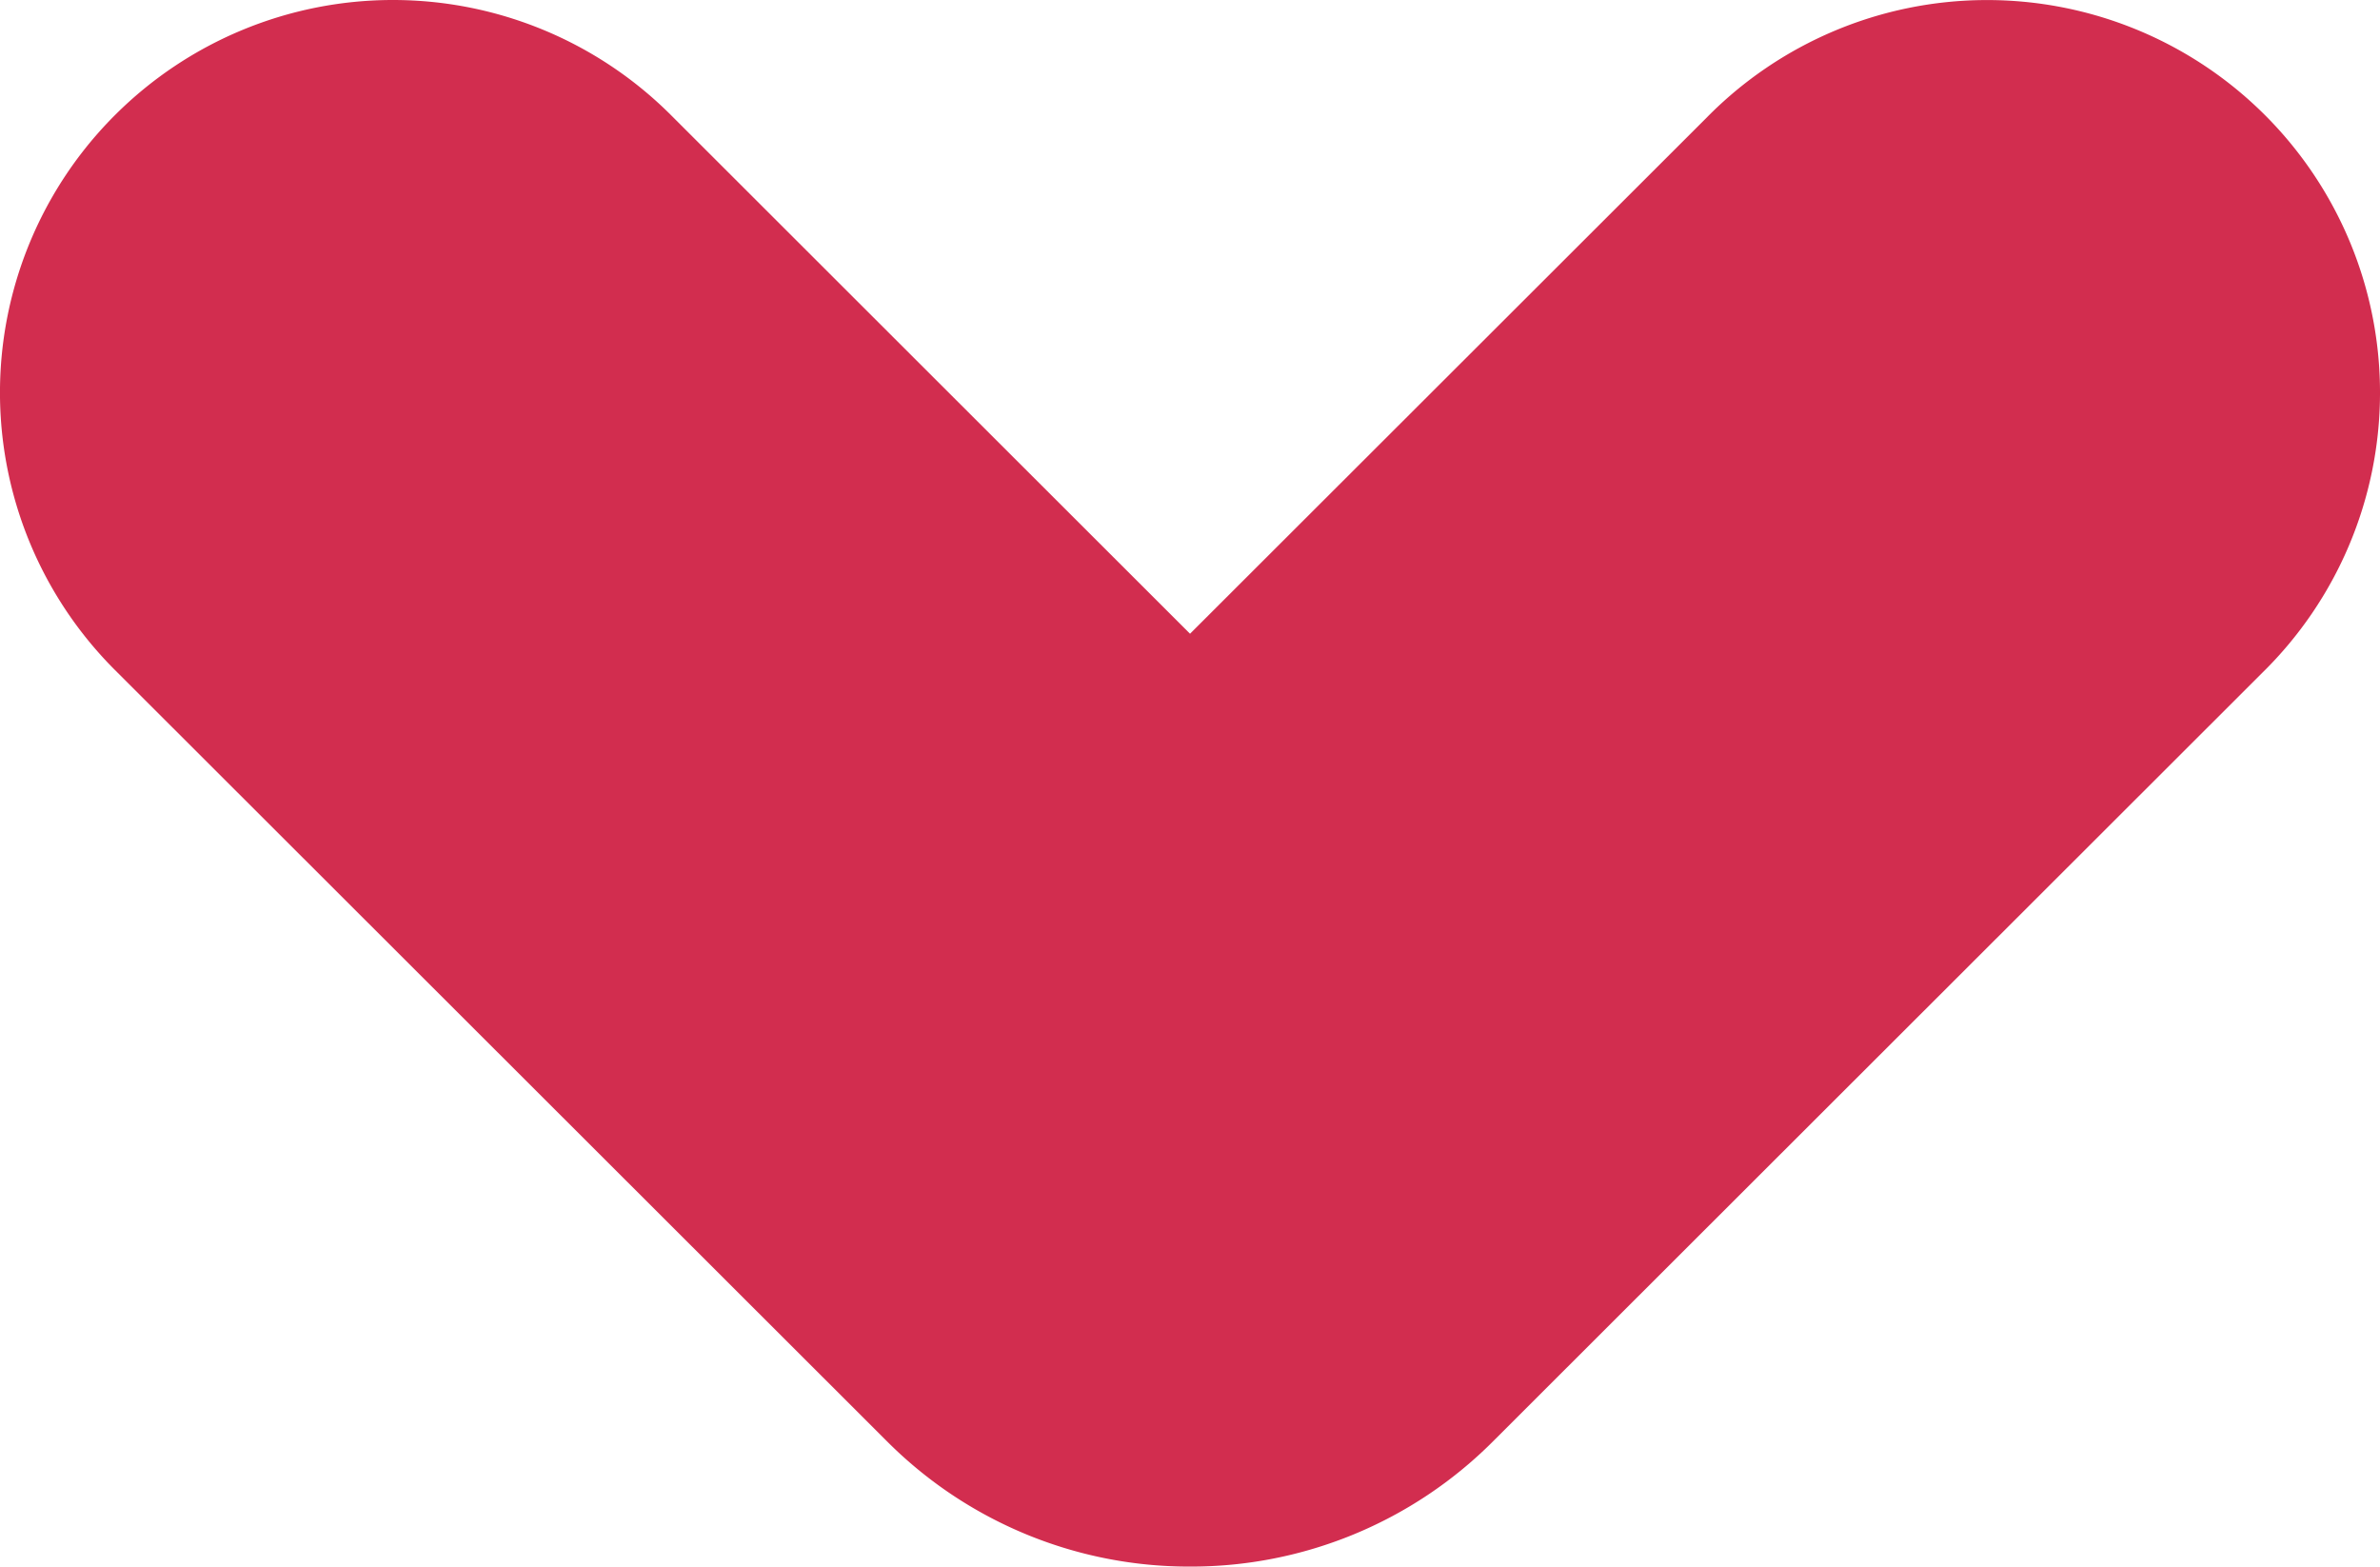
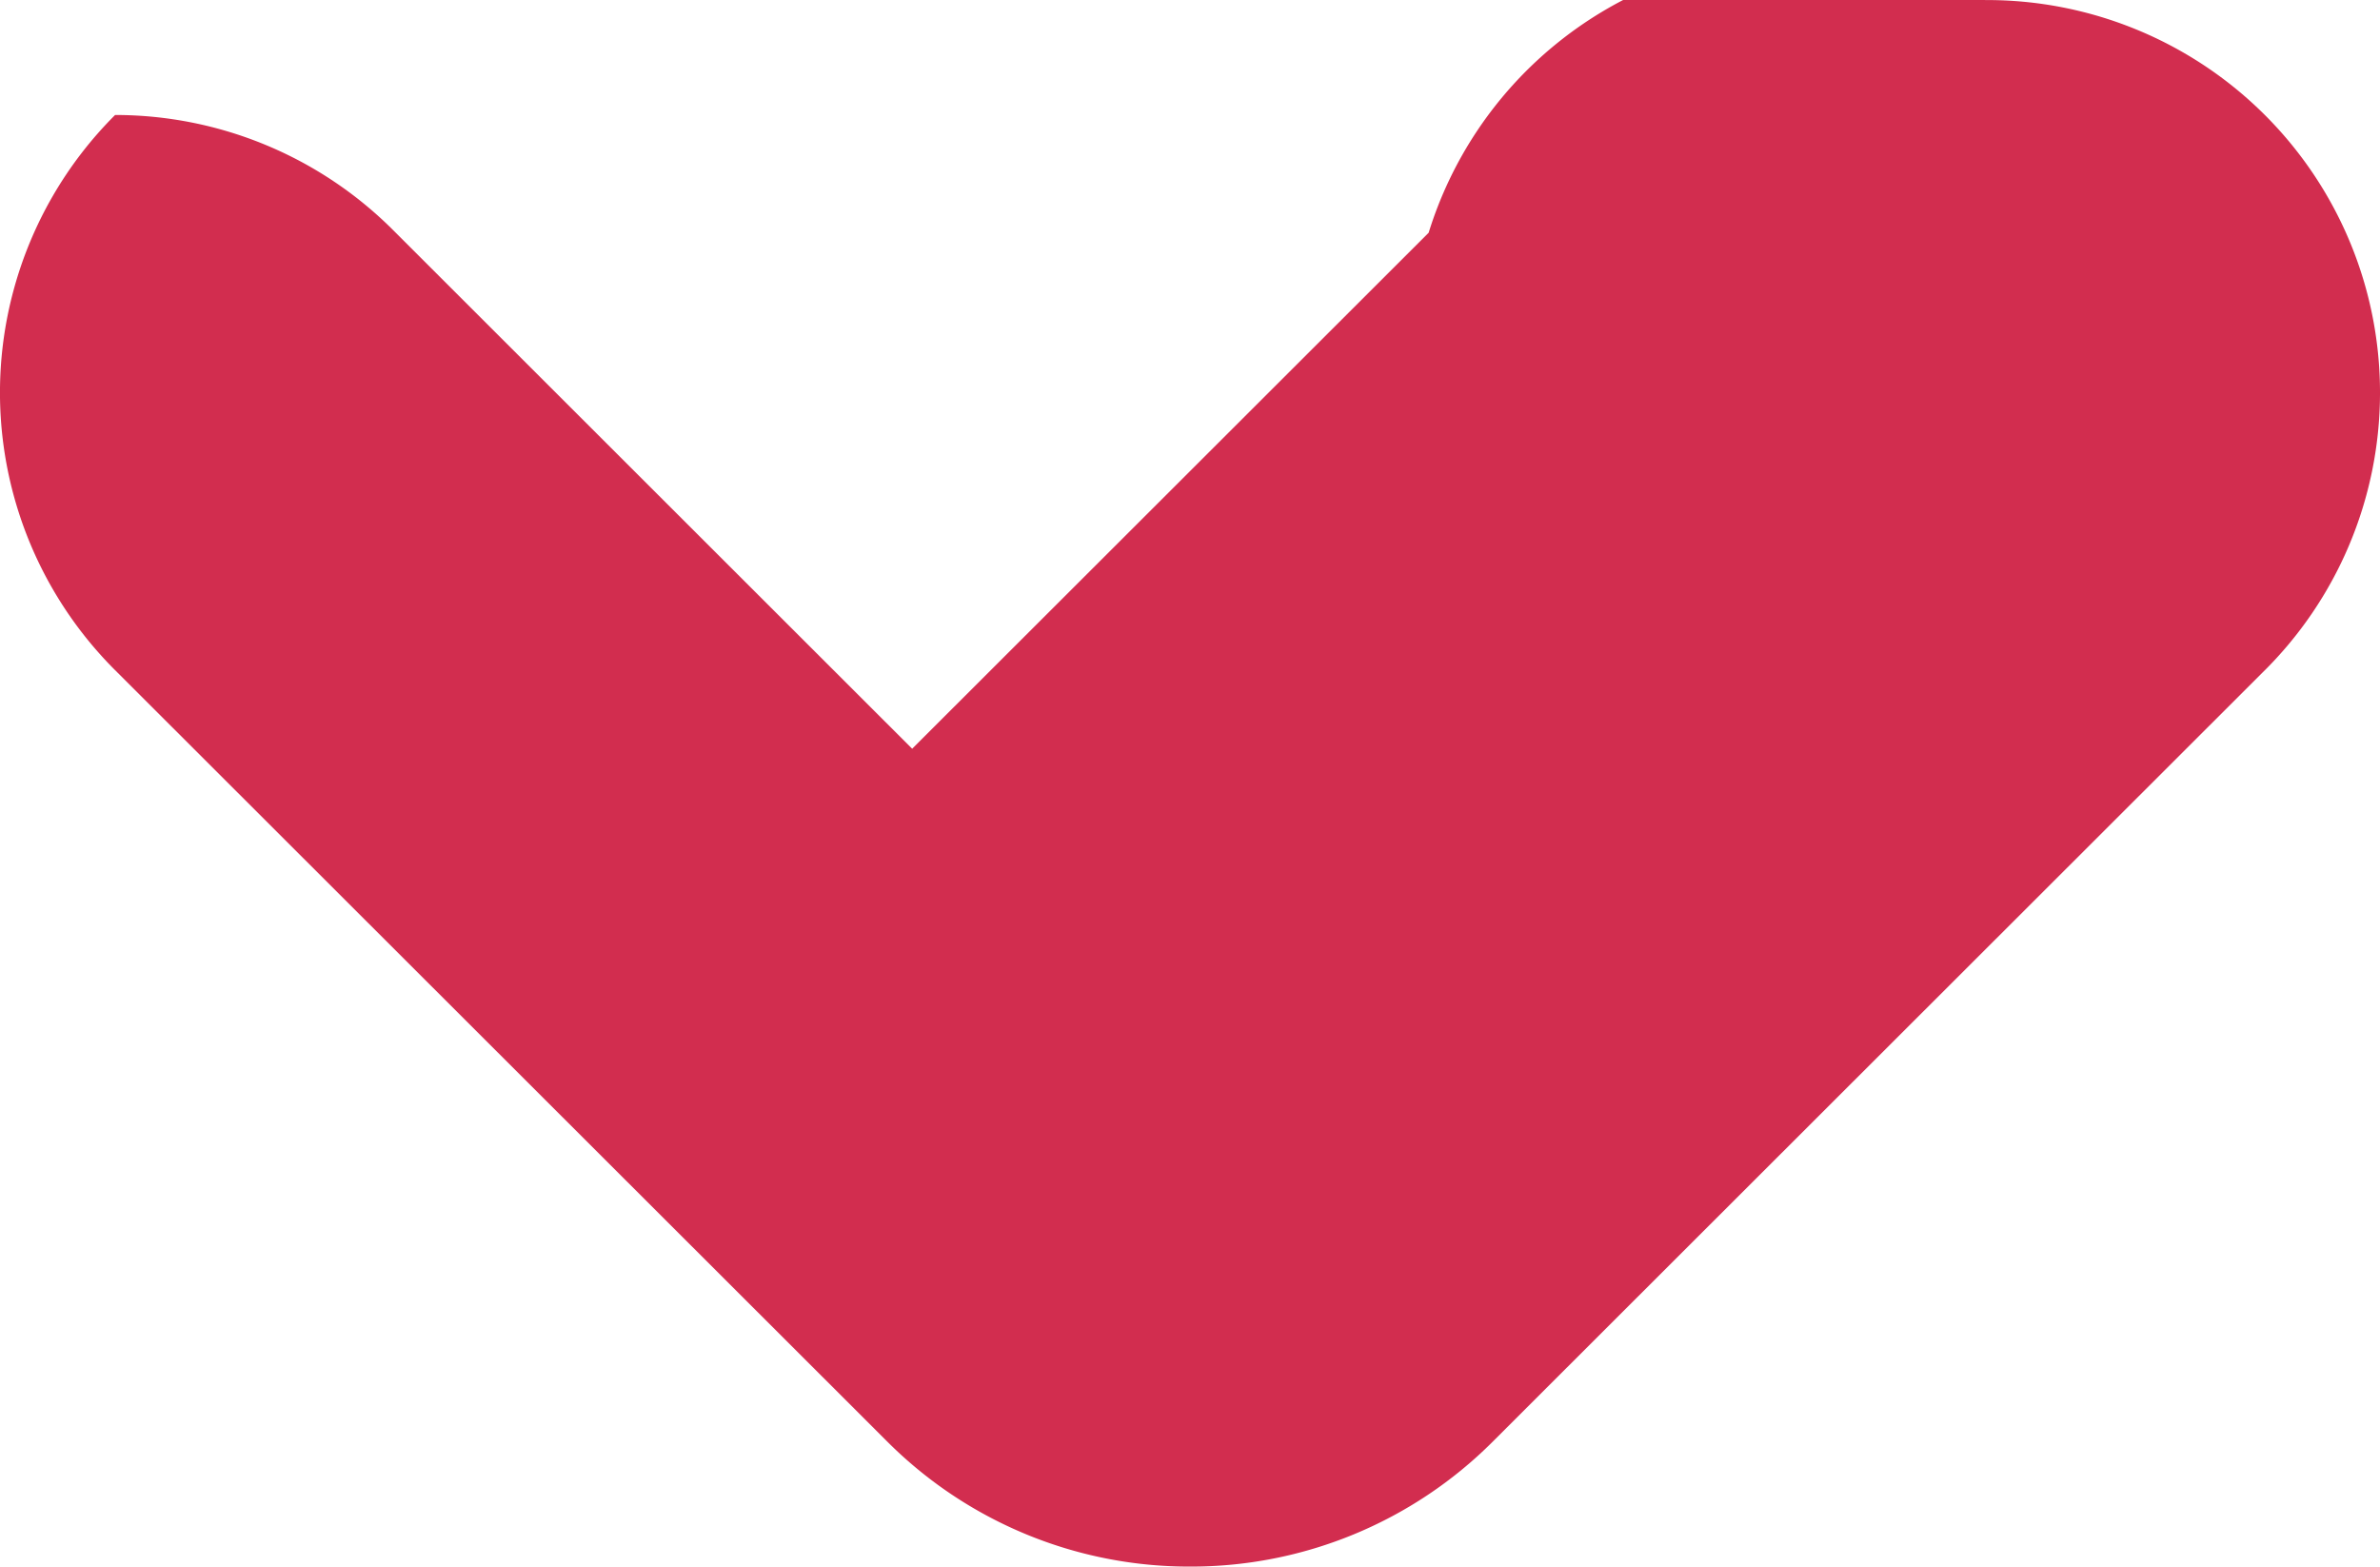
<svg xmlns="http://www.w3.org/2000/svg" width="240" height="158" viewBox="0 0 240 158" fill="none">
-   <path d="M120.003 157.973a43.015 43.015 0 0 1-30.588-12.66L11.607 67.581a39.554 39.554 0 0 1 0-55.986A39.646 39.646 0 0 1 39.627 0c10.51 0 20.59 4.17 28.021 11.595l52.355 52.311 52.082-52.03A39.63 39.63 0 0 1 200.182.006a39.661 39.661 0 0 1 15.268 2.976 39.624 39.624 0 0 1 21.571 21.55A39.56 39.56 0 0 1 240 39.785a39.563 39.563 0 0 1-11.881 28.069l-77.586 77.517a42.995 42.995 0 0 1-30.53 12.602Z" fill="#D22D4F" />
+   <path d="M120.003 157.973a43.015 43.015 0 0 1-30.588-12.66L11.607 67.581a39.554 39.554 0 0 1 0-55.986c10.51 0 20.59 4.17 28.021 11.595l52.355 52.311 52.082-52.03A39.63 39.63 0 0 1 200.182.006a39.661 39.661 0 0 1 15.268 2.976 39.624 39.624 0 0 1 21.571 21.55A39.56 39.56 0 0 1 240 39.785a39.563 39.563 0 0 1-11.881 28.069l-77.586 77.517a42.995 42.995 0 0 1-30.53 12.602Z" fill="#D22D4F" />
</svg>